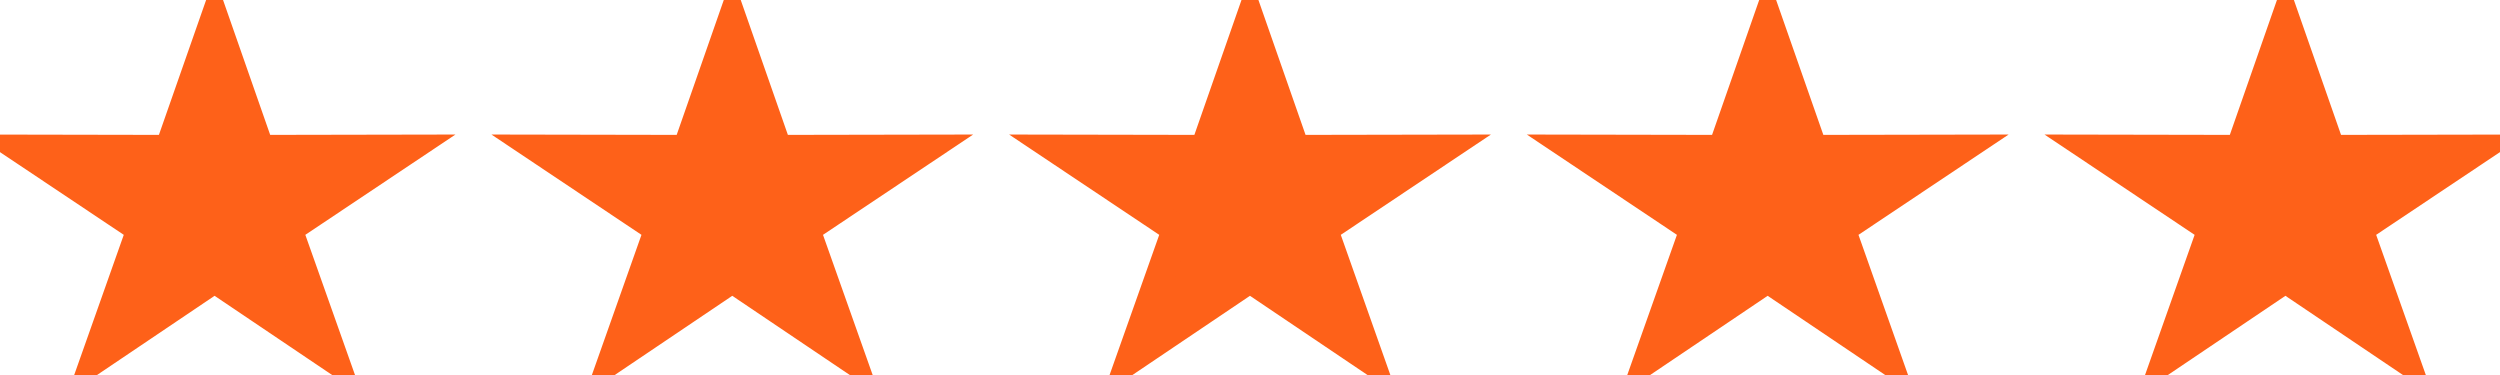
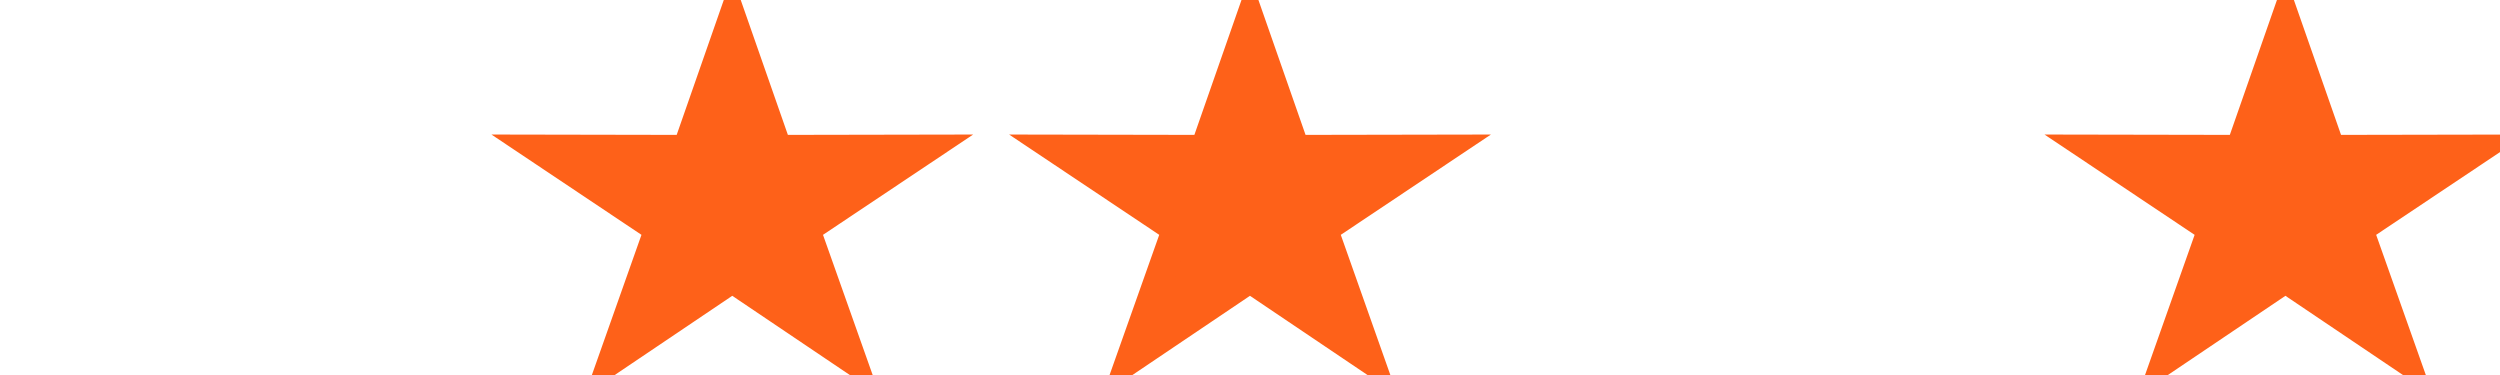
<svg xmlns="http://www.w3.org/2000/svg" viewBox="0 0 129.00 19.35" data-guides="{&quot;vertical&quot;:[],&quot;horizontal&quot;:[]}">
  <defs />
-   <path fill="#fe6119" stroke="#fe6119" fill-opacity="1" stroke-width="1.51" stroke-opacity="1" clip-rule="evenodd" fill-rule="evenodd" stroke-miterlimit="22.926" text-rendering="geometricprecision" id="tSvg6e51c3cf07" title="Path 1" d="M11.072 1.038C11.85 3.264 12.628 5.49 13.406 7.716C15.938 7.711 18.471 7.707 21.004 7.702C18.951 9.073 16.899 10.445 14.847 11.816C15.635 14.041 16.423 16.265 17.212 18.49C15.165 17.111 13.119 15.732 11.072 14.353C9.026 15.732 6.98 17.111 4.933 18.49C5.72 16.265 6.507 14.041 7.294 11.816C5.242 10.445 3.189 9.073 1.137 7.702C3.669 7.707 6.202 7.711 8.735 7.716C9.514 5.49 10.293 3.264 11.072 1.038Z" />
  <path fill="#fe6119" stroke="#fe6119" fill-opacity="1" stroke-width="1.51" stroke-opacity="1" clip-rule="evenodd" fill-rule="evenodd" stroke-miterlimit="22.926" text-rendering="geometricprecision" id="tSvg118b6c72f40" title="Path 2" d="M37.785 1.038C38.563 3.264 39.341 5.49 40.119 7.716C42.651 7.711 45.184 7.707 47.717 7.702C45.664 9.073 43.612 10.445 41.559 11.816C42.348 14.041 43.136 16.265 43.924 18.49C41.878 17.111 39.832 15.732 37.785 14.353C35.739 15.732 33.693 17.111 31.646 18.49C32.433 16.265 33.22 14.041 34.007 11.816C31.956 10.445 29.905 9.073 27.854 7.702C30.387 7.707 32.919 7.711 35.452 7.716C36.23 5.49 37.008 3.264 37.785 1.038Z" />
  <path fill="#fe6119" stroke="#fe6119" fill-opacity="1" stroke-width="1.51" stroke-opacity="1" clip-rule="evenodd" fill-rule="evenodd" stroke-miterlimit="22.926" text-rendering="geometricprecision" id="tSvg134efcc904d" title="Path 3" d="M64.498 1.038C65.276 3.264 66.054 5.49 66.831 7.716C69.366 7.711 71.9 7.707 74.434 7.702C72.382 9.073 70.329 10.445 68.277 11.816C69.064 14.041 69.85 16.265 70.637 18.49C68.591 17.111 66.544 15.732 64.498 14.353C62.452 15.732 60.405 17.111 58.359 18.49C59.147 16.265 59.936 14.041 60.724 11.816C58.672 10.445 56.619 9.073 54.567 7.702C57.099 7.707 59.632 7.711 62.165 7.716C62.943 5.49 63.72 3.264 64.498 1.038Z" />
-   <path fill="#fe6119" stroke="#fe6119" fill-opacity="1" stroke-width="1.51" stroke-opacity="1" clip-rule="evenodd" fill-rule="evenodd" stroke-miterlimit="22.926" text-rendering="geometricprecision" id="tSvg47c3640dd5" title="Path 4" d="M91.211 1.038C91.99 3.264 92.769 5.49 93.549 7.716C96.081 7.711 98.614 7.707 101.147 7.702C99.094 9.073 97.042 10.445 94.99 11.816C95.776 14.041 96.563 16.265 97.35 18.49C95.304 17.111 93.257 15.732 91.211 14.353C89.165 15.732 87.118 17.111 85.072 18.49C85.86 16.265 86.649 14.041 87.437 11.816C85.385 10.445 83.332 9.073 81.28 7.702C83.812 7.707 86.345 7.711 88.878 7.716C89.655 5.49 90.433 3.264 91.211 1.038Z" />
  <path fill="#fe6119" stroke="#fe6119" fill-opacity="1" stroke-width="1.51" stroke-opacity="1" clip-rule="evenodd" fill-rule="evenodd" stroke-miterlimit="22.926" text-rendering="geometricprecision" id="tSvga29fa0b82b" title="Path 5" d="M117.928 1.038C118.706 3.264 119.484 5.49 120.262 7.716C122.794 7.711 125.327 7.707 127.86 7.702C125.807 9.073 123.755 10.445 121.702 11.816C122.491 14.041 123.279 16.265 124.067 18.49C122.021 17.111 119.975 15.732 117.928 14.353C115.882 15.732 113.836 17.111 111.789 18.49C112.576 16.265 113.363 14.041 114.15 11.816C112.097 10.445 110.045 9.073 107.993 7.702C110.527 7.707 113.061 7.711 115.595 7.716C116.373 5.49 117.151 3.264 117.928 1.038Z" />
</svg>